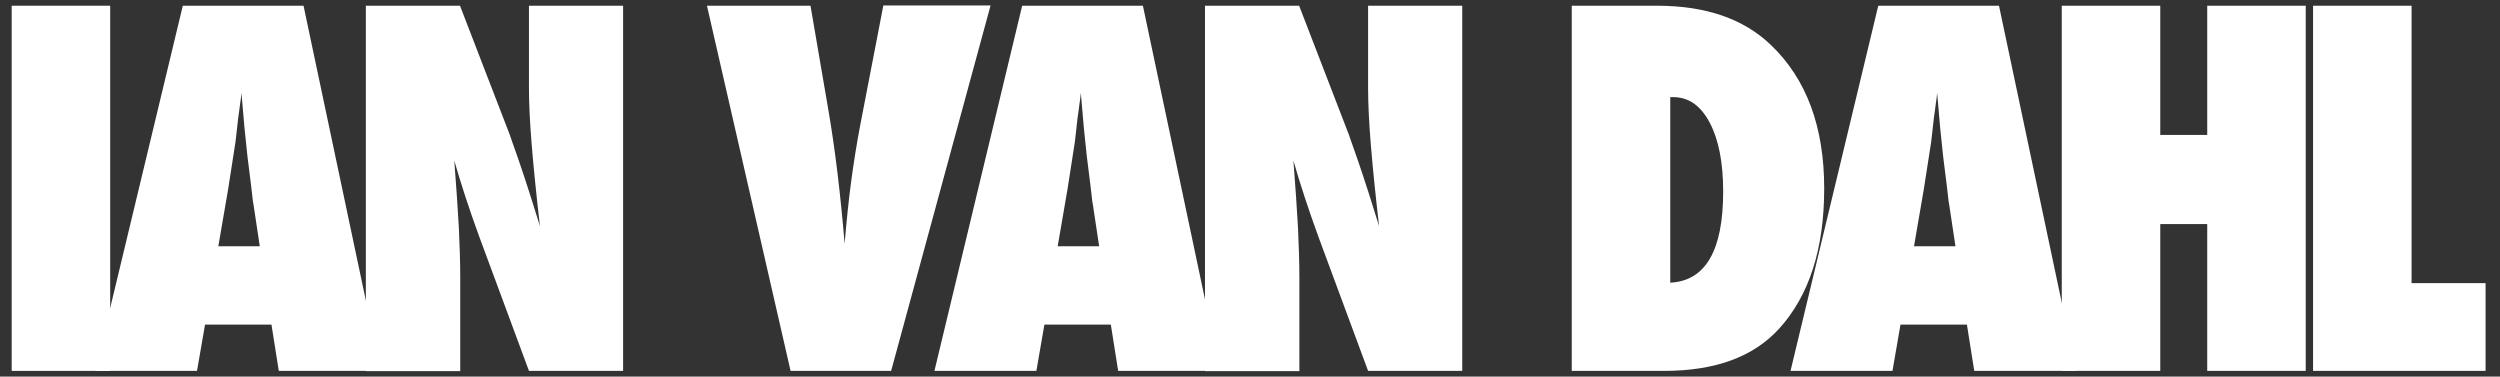
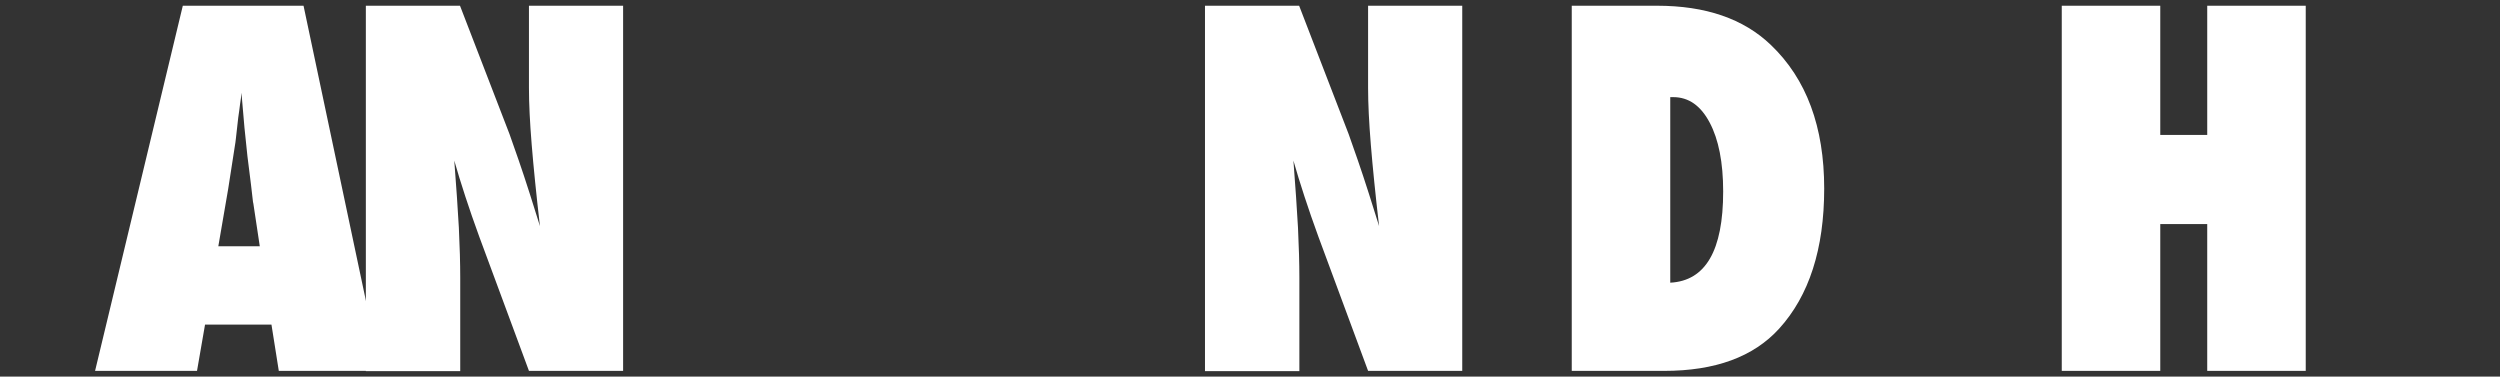
<svg xmlns="http://www.w3.org/2000/svg" version="1.1" id="Laag_1" x="0px" y="0px" viewBox="0 0 1091.3 164.4" style="enable-background:new 0 0 1091.3 164.4;" xml:space="preserve">
  <rect x="0" y="0" width="1091.3" height="164.4" fill="#333333" stroke="none" />
  <g>
-     <path fill="white" d="M48.1,161.9h-43V2.5h43V161.9z" />
    <path fill="white" d="M166.2,161.9h-44.5l-3.2-20.2h-29L86,161.9H41.5L79.8,2.5h52.7L166.2,161.9z M113.4,107.5l-2.8-18.6   c-0.1-0.1-0.2-1-0.4-2.8c-0.1-1.5-0.9-7.5-2.2-18c-0.1-1.2-0.3-2.8-0.5-4.8c-0.2-2-0.5-4.6-0.8-7.7l-1.3-15.1   c-0.1,1.4-0.3,3.1-0.6,4.9c-0.2,1.8-0.5,3.8-0.8,5.9c-0.5,4.3-0.8,7.2-1,8.9c-0.2,1.7-0.3,2.6-0.4,3l-3,19.3l-4.3,25H113.4z" />
    <path fill="white" d="M159.7,161.9V2.5h41.1l21.6,56c1.2,3.3,2.5,7.1,4,11.4c1.5,4.3,3.1,9.2,4.9,14.8l4.4,14c-1.6-13.8-2.8-25.7-3.6-35.5   c-0.8-9.8-1.2-18.1-1.2-24.8V2.5h41.1v159.4h-41.1l-21.7-58.6c-2.3-6.3-4.3-12.1-6.1-17.6c-1.8-5.5-3.4-10.7-4.8-15.6   c0.9,11.2,1.5,21,2,29.3c0.4,8.3,0.6,15.6,0.6,21.9v40.7H159.7z" />
-     <path fill="white" d="M389,161.9h-43.9L308.6,2.5h45.2l7.8,45.5c3,17.4,5.3,36.9,7.1,58.4c0.8-9.6,1.7-18.5,2.8-26.8c1.1-8.3,2.4-16.4,3.9-24.4   l10.2-52.8h46.8L389,161.9z" />
-     <path fill="white" d="M532.6,161.9h-44.5l-3.2-20.2h-29l-3.5,20.2h-44.5L446.2,2.5h52.7L532.6,161.9z M479.8,107.5L477,88.9   c-0.1-0.1-0.2-1-0.4-2.8c-0.1-1.5-0.9-7.5-2.2-18c-0.1-1.2-0.3-2.8-0.5-4.8c-0.2-2-0.5-4.6-0.8-7.7l-1.3-15.1   c-0.1,1.4-0.3,3.1-0.6,4.9c-0.2,1.8-0.5,3.8-0.8,5.9c-0.5,4.3-0.8,7.2-1,8.9c-0.2,1.7-0.3,2.6-0.4,3l-3,19.3l-4.3,25H479.8z" />
    <path fill="white" d="M526,161.9V2.5h41.1l21.6,56c1.2,3.3,2.5,7.1,4,11.4s3.1,9.2,4.9,14.8l4.4,14c-1.6-13.8-2.8-25.7-3.6-35.5   c-0.8-9.8-1.2-18.1-1.2-24.8V2.5h41.1v159.4h-41.1l-21.7-58.6c-2.3-6.3-4.3-12.1-6.1-17.6c-1.8-5.5-3.4-10.7-4.8-15.6   c0.9,11.2,1.5,21,2,29.3c0.4,8.3,0.6,15.6,0.6,21.9v40.7H526z" />
    <path fill="white" d="M686.1,161.9V2.5h37.2c21.3,0,37.8,5.7,49.7,17.1c15.6,14.9,23.3,35.8,23.3,62.7c0,26.4-6.6,46.8-19.7,61.2   c-11.2,12.3-27.9,18.4-50.2,18.4H686.1z M729.1,123.4c15.4-0.8,23.1-14,23.1-39.8c0-12.7-2-22.8-5.9-30.1   c-3.9-7.4-9.2-11.1-15.9-11.1h-1.3V123.4z" />
-     <path fill="white" d="M906.3,161.9h-44.5l-3.2-20.2h-29l-3.5,20.2h-44.5L819.9,2.5h52.7L906.3,161.9z M853.6,107.5l-2.8-18.6   c-0.1-0.1-0.2-1-0.4-2.8c-0.1-1.5-0.9-7.5-2.2-18c-0.1-1.2-0.3-2.8-0.5-4.8c-0.2-2-0.5-4.6-0.8-7.7l-1.3-15.1   c-0.1,1.4-0.3,3.1-0.6,4.9c-0.2,1.8-0.5,3.8-0.8,5.9c-0.5,4.3-0.8,7.2-1,8.9c-0.2,1.7-0.3,2.6-0.4,3l-3,19.3l-4.3,25H853.6z" />
    <path fill="white" d="M1006.5,161.9h-43V97.8h-20.5v64.1h-43V2.5h43v56.4h20.5V2.5h43V161.9z" />
-     <path fill="white" d="M1085.1,161.9h-75.4V2.5h43v121.1h32.3V161.9z" />
  </g>
</svg>